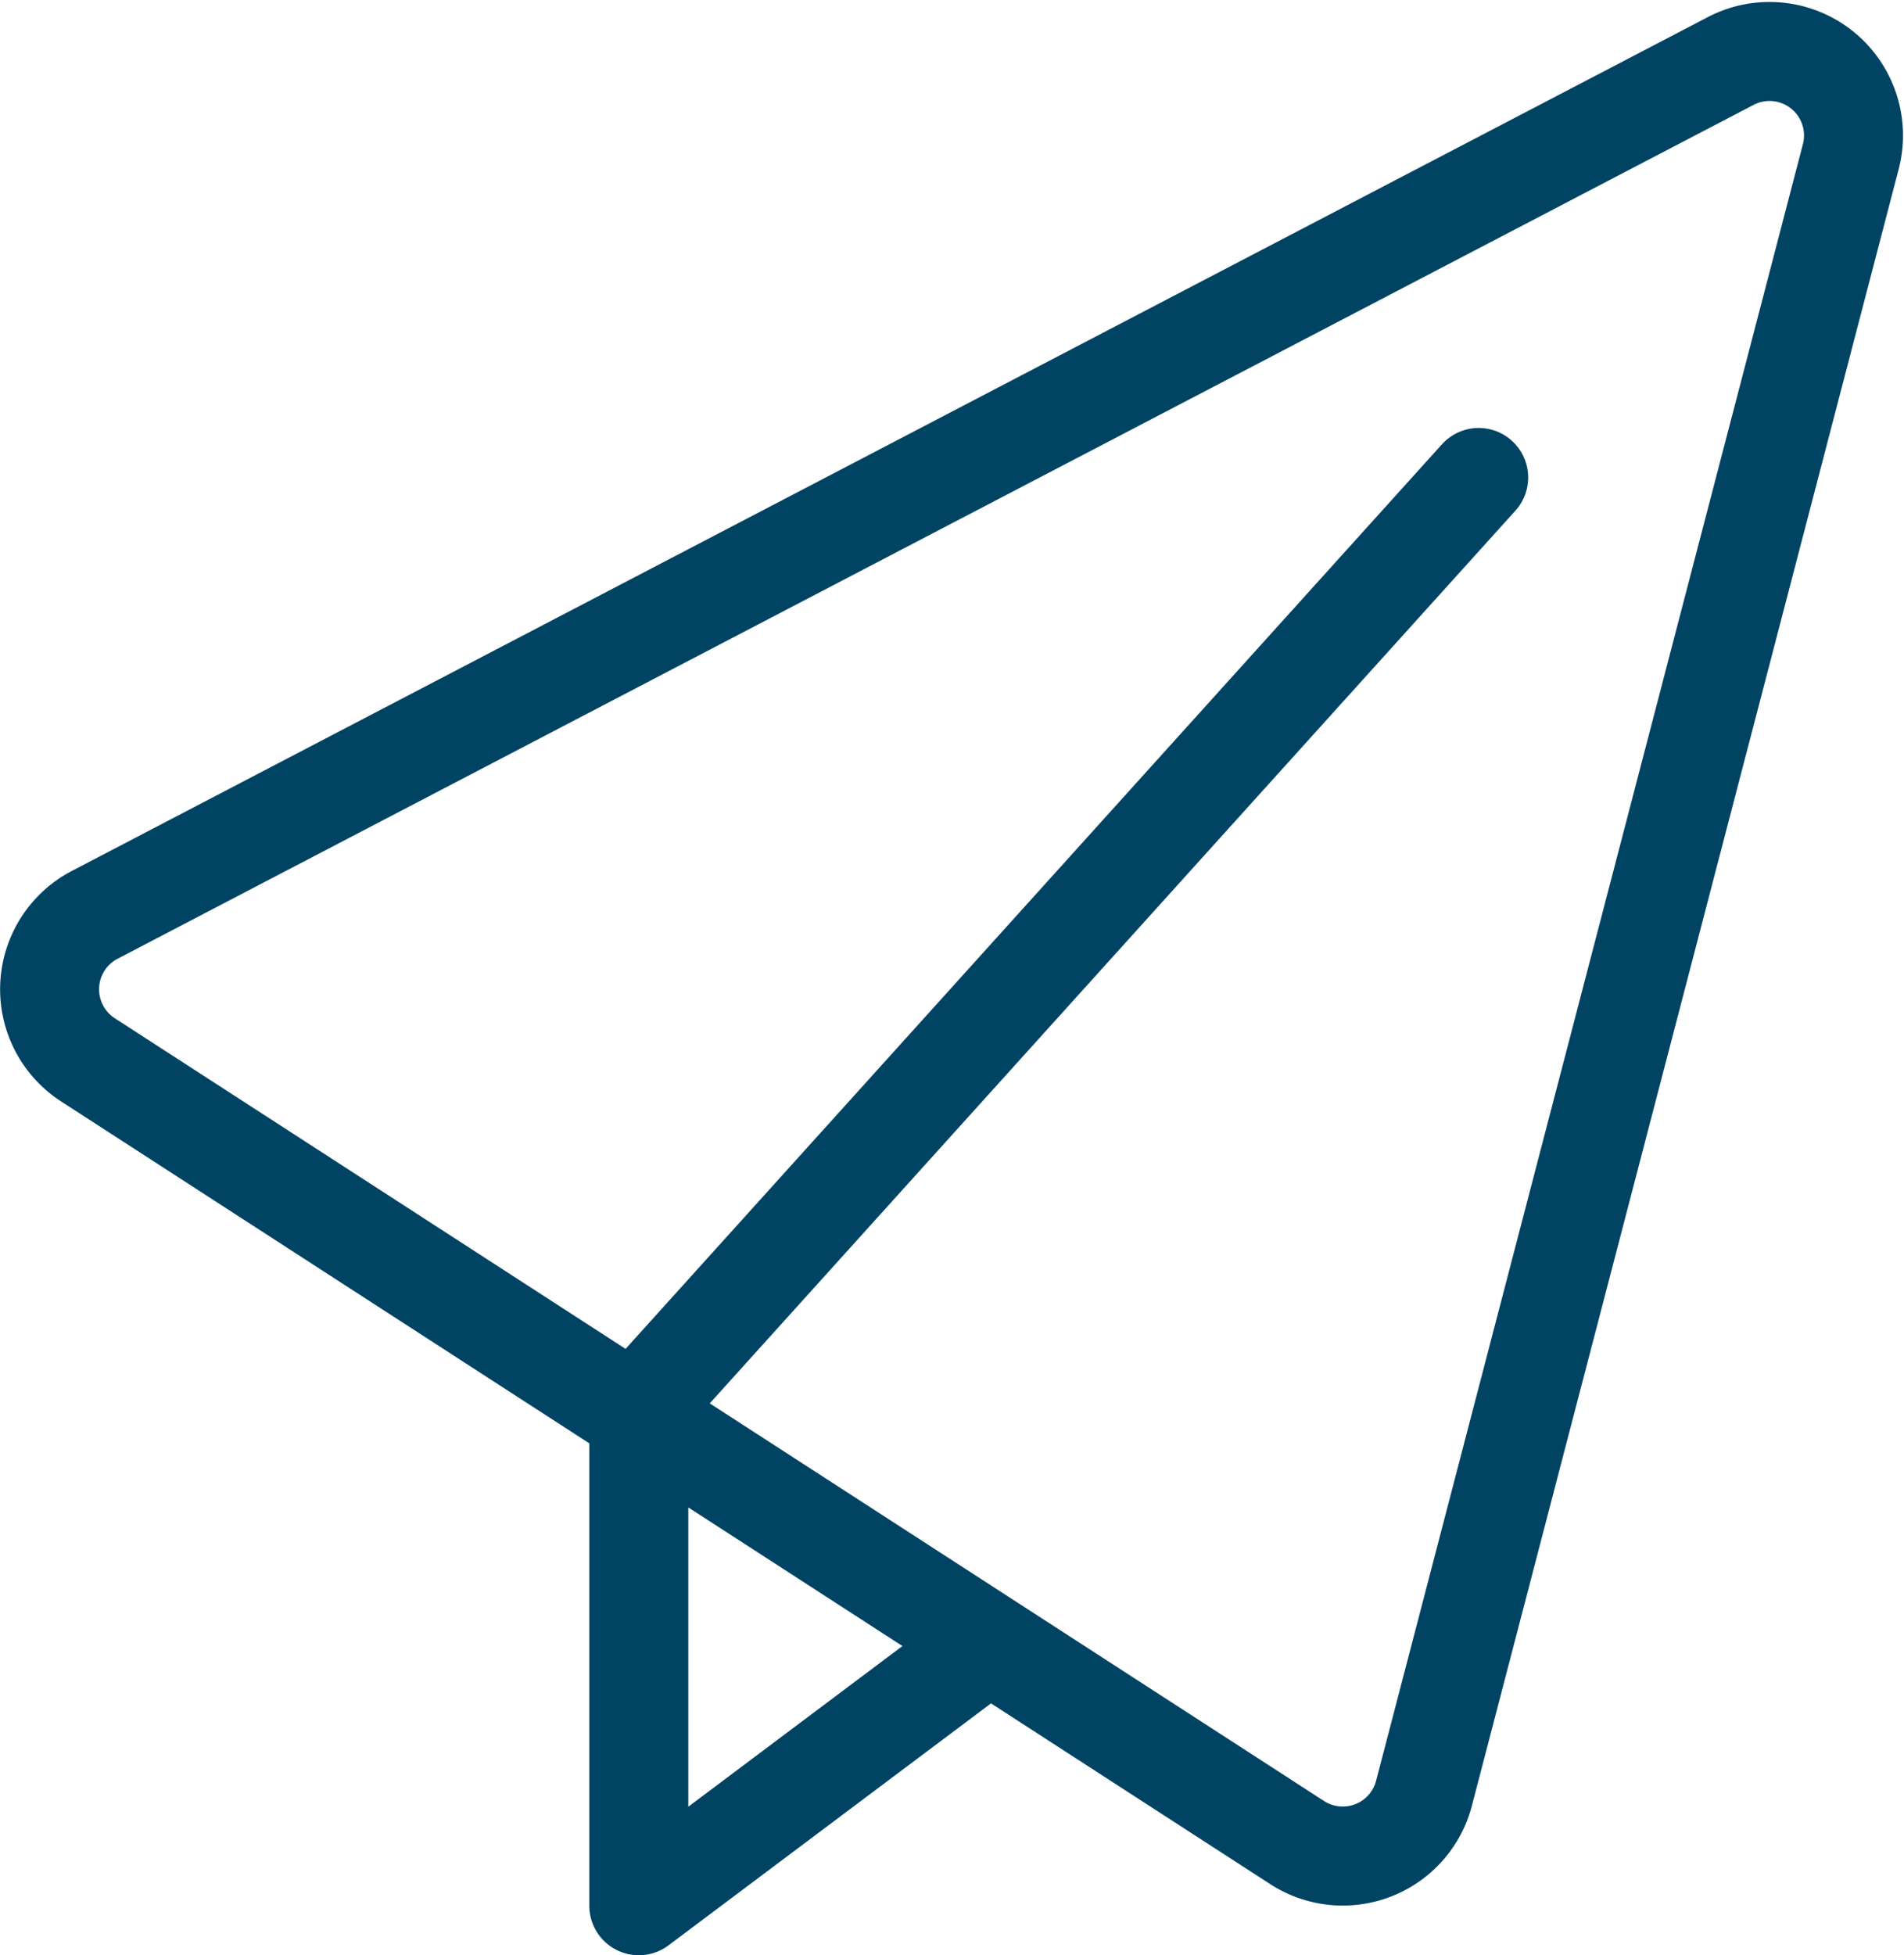
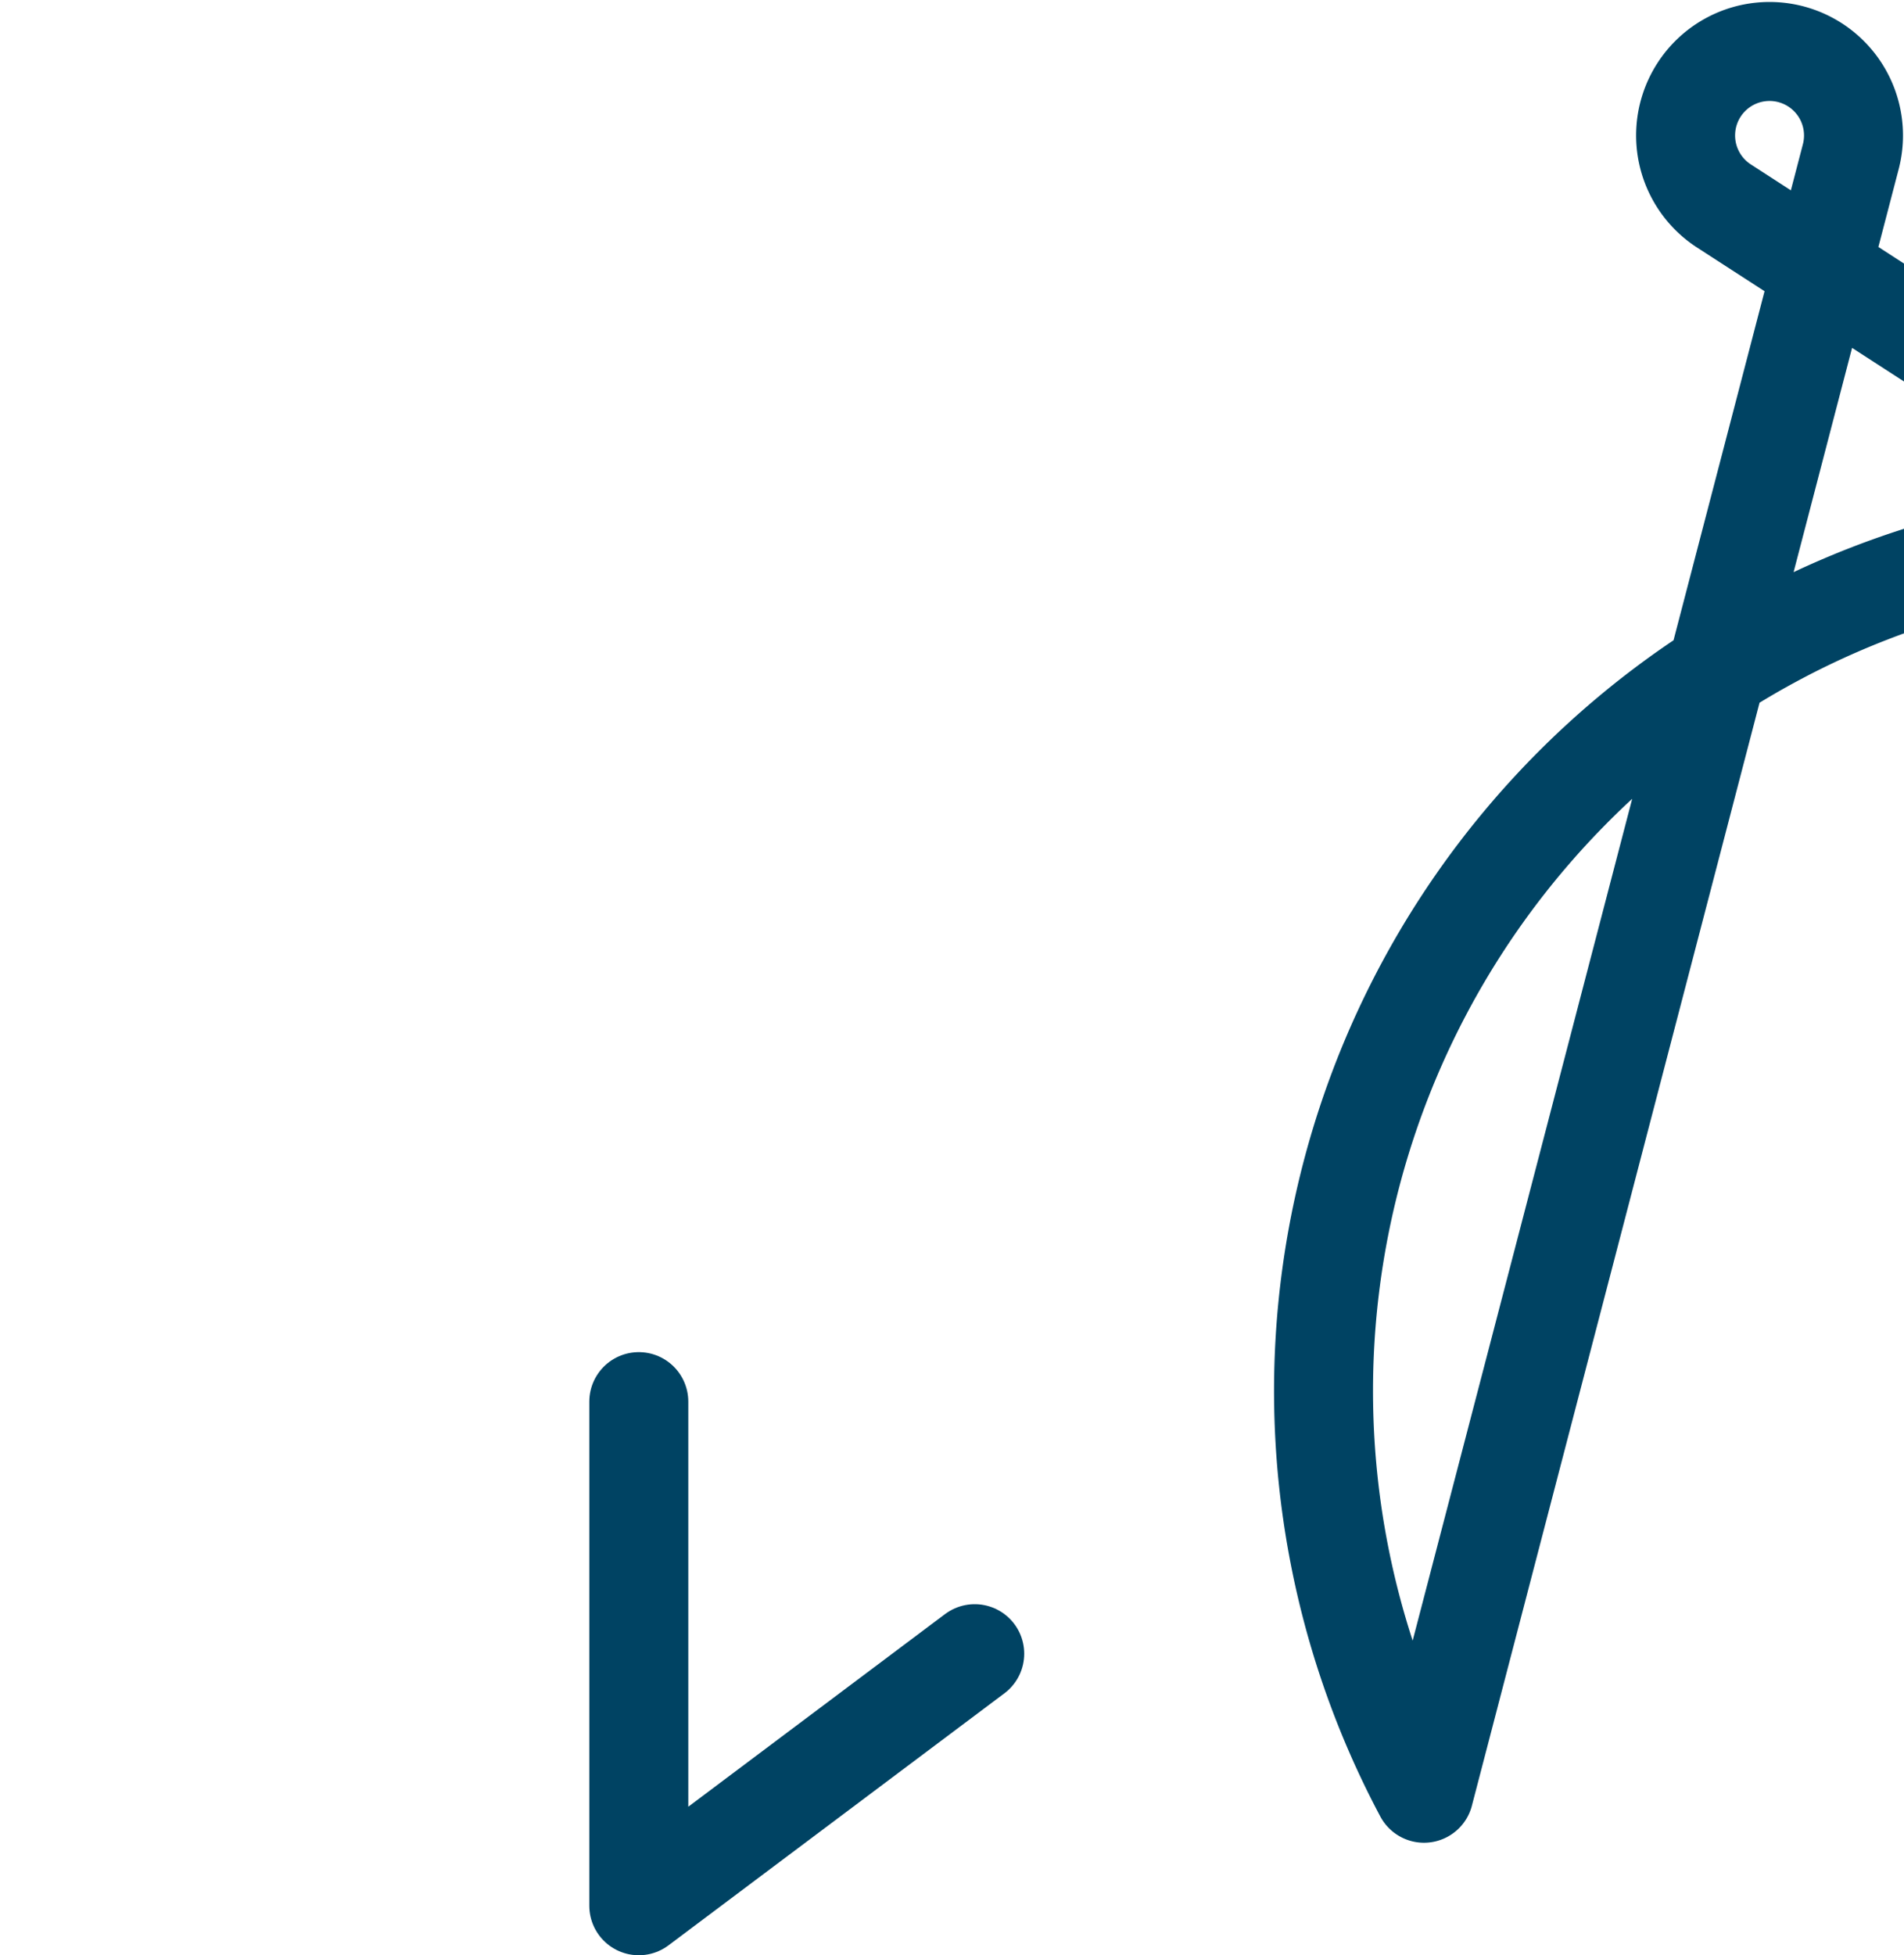
<svg xmlns="http://www.w3.org/2000/svg" width="48.092" height="49.368" viewBox="0 0 48.092 49.368">
  <g id="paper_plane" data-name="paper plane" transform="translate(1.251 1.294)">
-     <path id="Path_150" data-name="Path 150" d="M180.2,213.41l10.78-41.321a2.121,2.121,0,0,0-3.033-2.416l-41.323,21.559a2.121,2.121,0,0,0-.17,3.661l30.54,19.762A2.12,2.12,0,0,0,180.2,213.41Z" transform="translate(-145.483 -169.427)" fill="none" stroke="#004363" stroke-linecap="round" stroke-linejoin="round" stroke-width="2.5" />
+     <path id="Path_150" data-name="Path 150" d="M180.2,213.41l10.78-41.321a2.121,2.121,0,0,0-3.033-2.416a2.121,2.121,0,0,0-.17,3.661l30.54,19.762A2.12,2.12,0,0,0,180.2,213.41Z" transform="translate(-145.483 -169.427)" fill="none" stroke="#004363" stroke-linecap="round" stroke-linejoin="round" stroke-width="2.5" />
    <path id="Path_151" data-name="Path 151" d="M160.985,191.864l-8.485,6.364V185.5" transform="translate(-137.616 -151.404)" fill="none" stroke="#004363" stroke-linecap="round" stroke-linejoin="round" stroke-width="2.5" />
-     <line id="Line_8" data-name="Line 8" y1="23.176" x2="20.924" transform="translate(15.174 10.762)" fill="none" stroke="#004363" stroke-linecap="round" stroke-linejoin="round" stroke-width="2.5" />
  </g>
</svg>